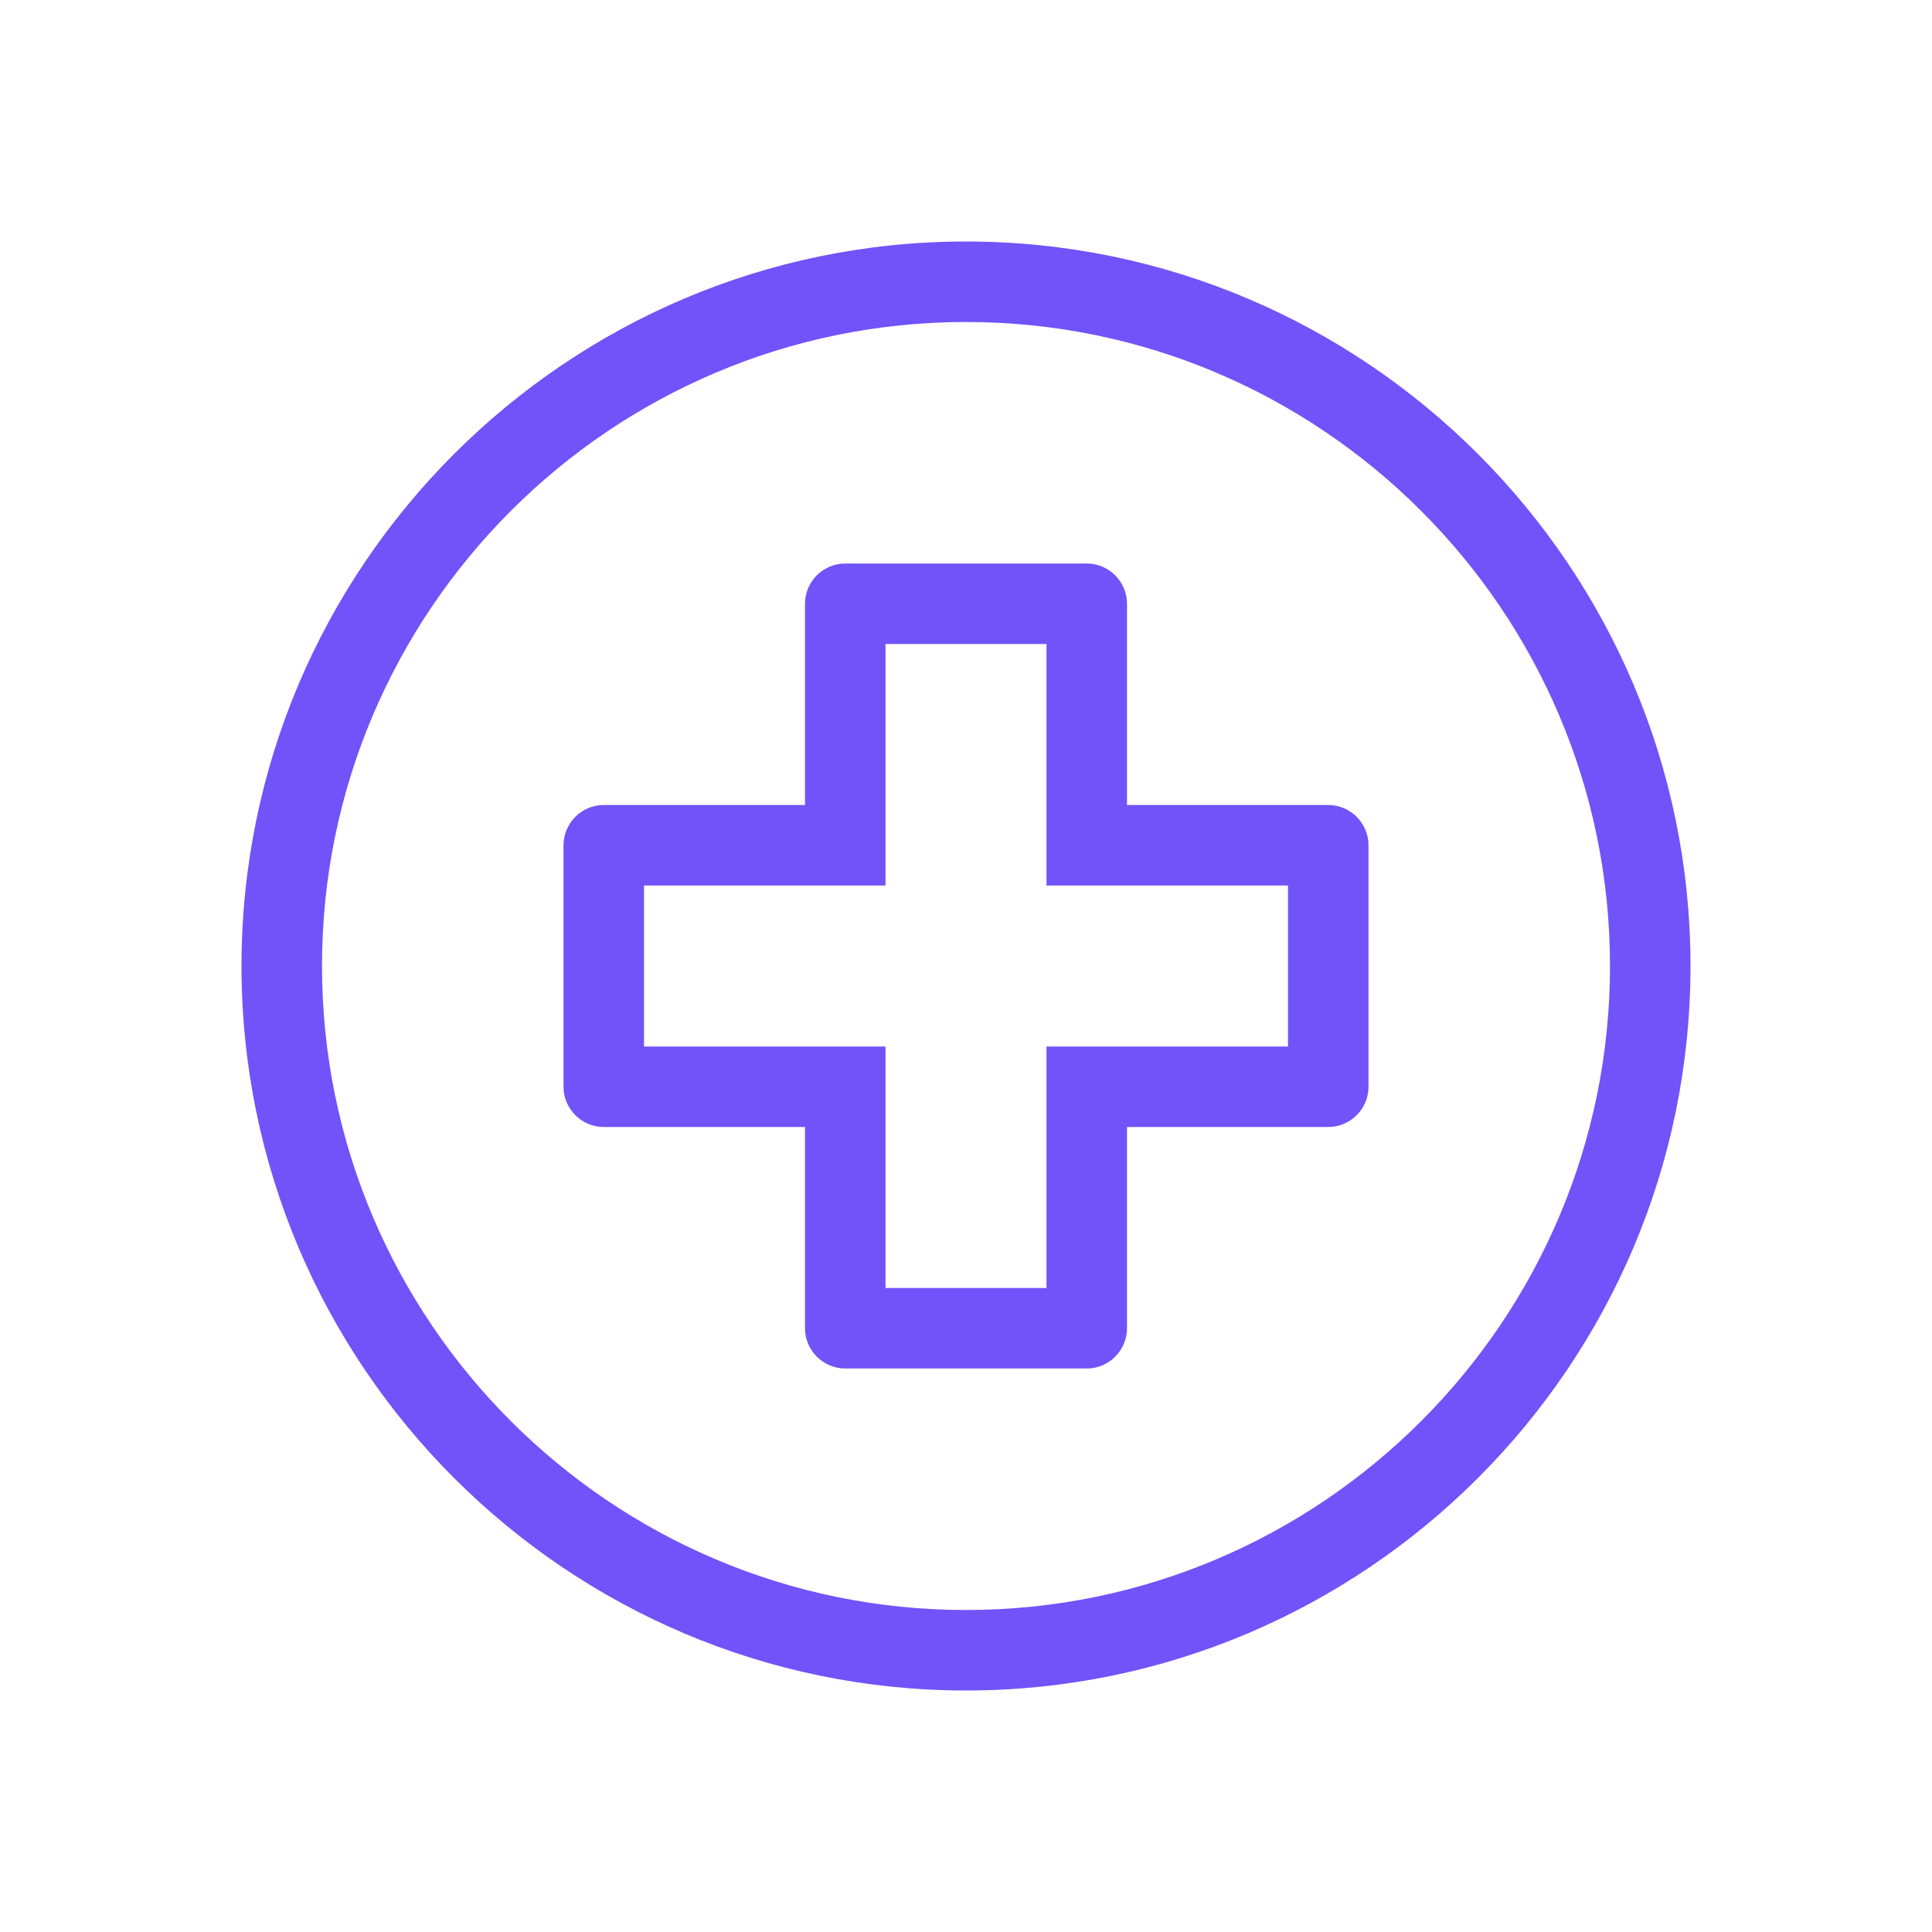
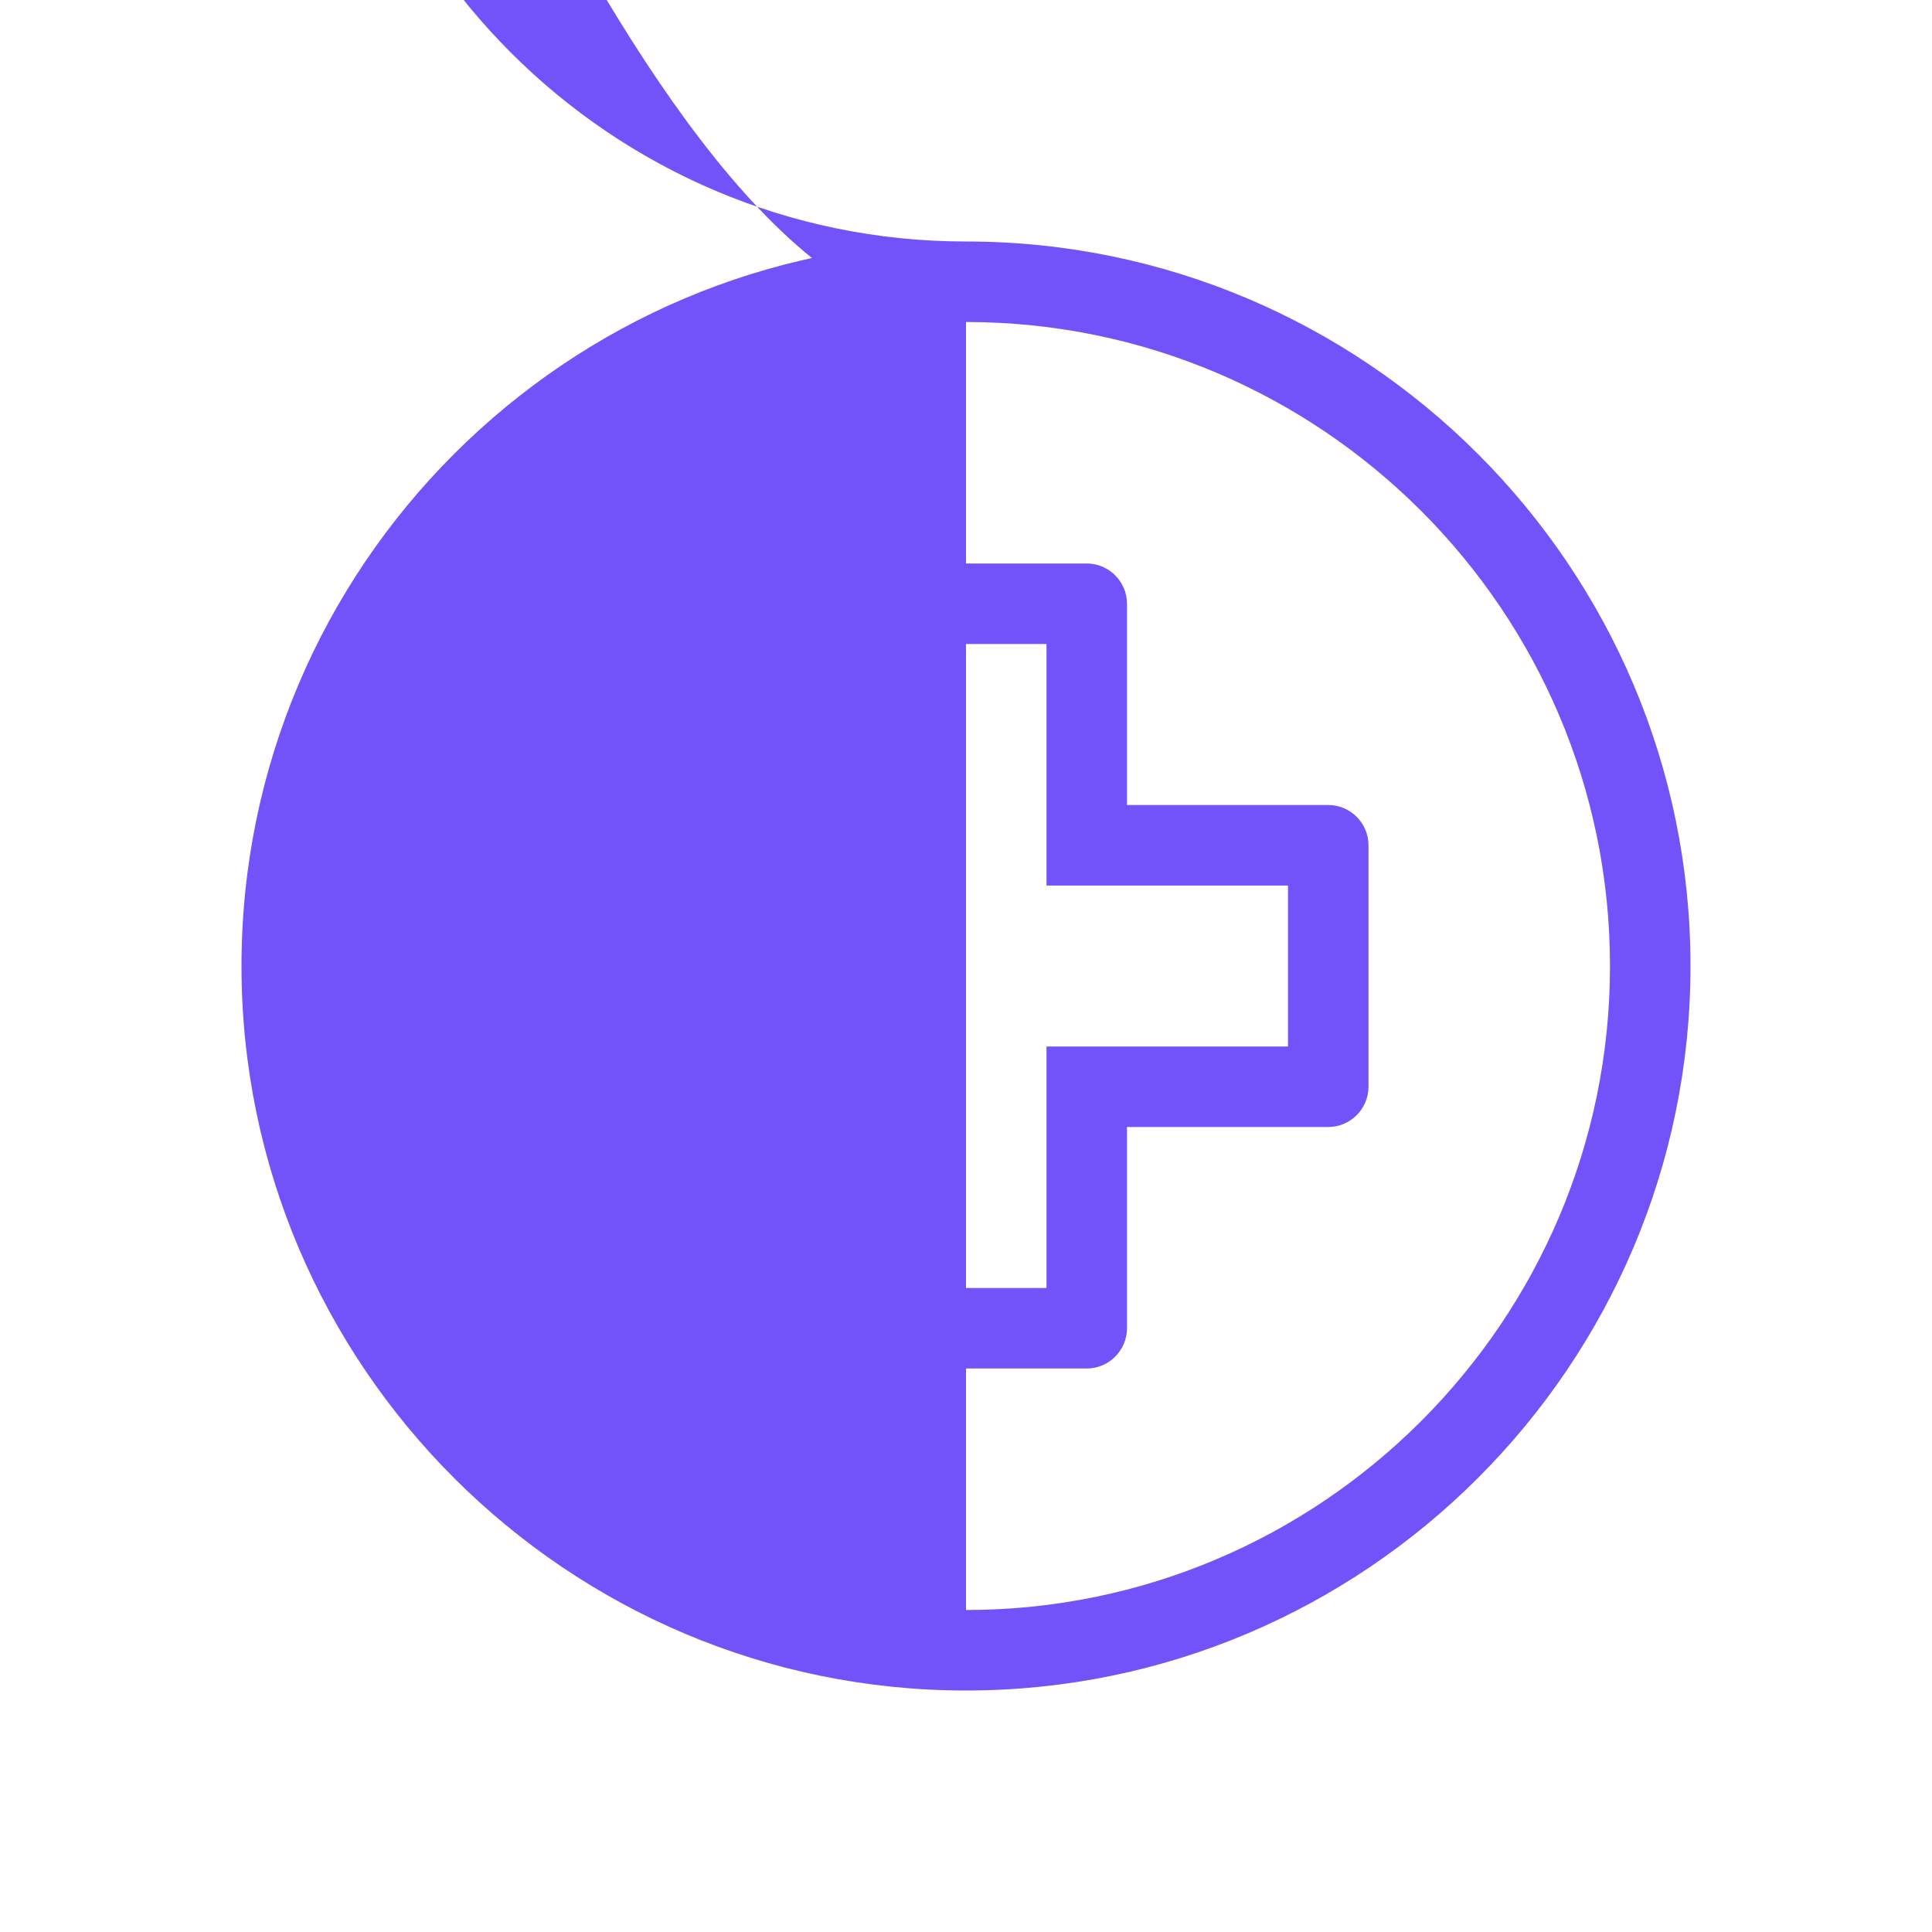
<svg xmlns="http://www.w3.org/2000/svg" id="Icon67d42bc5c9b68" viewBox="0 0 48 48" aria-hidden="true" style="fill:url(#CerosGradient_id9d897eca2);" width="48px" height="48px">
  <defs>
    <linearGradient class="cerosgradient" data-cerosgradient="true" id="CerosGradient_id9d897eca2" gradientUnits="userSpaceOnUse" x1="50%" y1="100%" x2="50%" y2="0%">
      <stop offset="0%" stop-color="#7153F9" />
      <stop offset="100%" stop-color="#7153F9" />
    </linearGradient>
    <linearGradient />
    <style>
      .cls-1-67d42bc5c9b68{
        fill: #002677;
        stroke-width: 0px;
      }
    </style>
  </defs>
-   <path class="cls-1-67d42bc5c9b68" d="M24,6C14.08,6,6,14.08,6,24s8.08,18,18,18,18-8.08,18-18S33.92,6,24,6ZM24,40c-8.82,0-16-7.18-16-16S15.18,8,24,8s16,7.18,16,16-7.18,16-16,16ZM33,20h-5v-5c0-.55-.45-1-1-1h-6c-.55,0-1,.45-1,1v5h-5c-.55,0-1,.45-1,1v6c0,.55.45,1,1,1h5v5c0,.55.45,1,1,1h6c.55,0,1-.45,1-1v-5h5c.55,0,1-.45,1-1v-6c0-.55-.45-1-1-1ZM32,26h-6v6h-4v-6h-6v-4h6v-6h4v6h6v4Z" style="fill:url(#CerosGradient_id9d897eca2);" />
+   <path class="cls-1-67d42bc5c9b68" d="M24,6C14.08,6,6,14.08,6,24s8.08,18,18,18,18-8.08,18-18S33.92,6,24,6Zc-8.82,0-16-7.18-16-16S15.18,8,24,8s16,7.18,16,16-7.18,16-16,16ZM33,20h-5v-5c0-.55-.45-1-1-1h-6c-.55,0-1,.45-1,1v5h-5c-.55,0-1,.45-1,1v6c0,.55.45,1,1,1h5v5c0,.55.45,1,1,1h6c.55,0,1-.45,1-1v-5h5c.55,0,1-.45,1-1v-6c0-.55-.45-1-1-1ZM32,26h-6v6h-4v-6h-6v-4h6v-6h4v6h6v4Z" style="fill:url(#CerosGradient_id9d897eca2);" />
</svg>